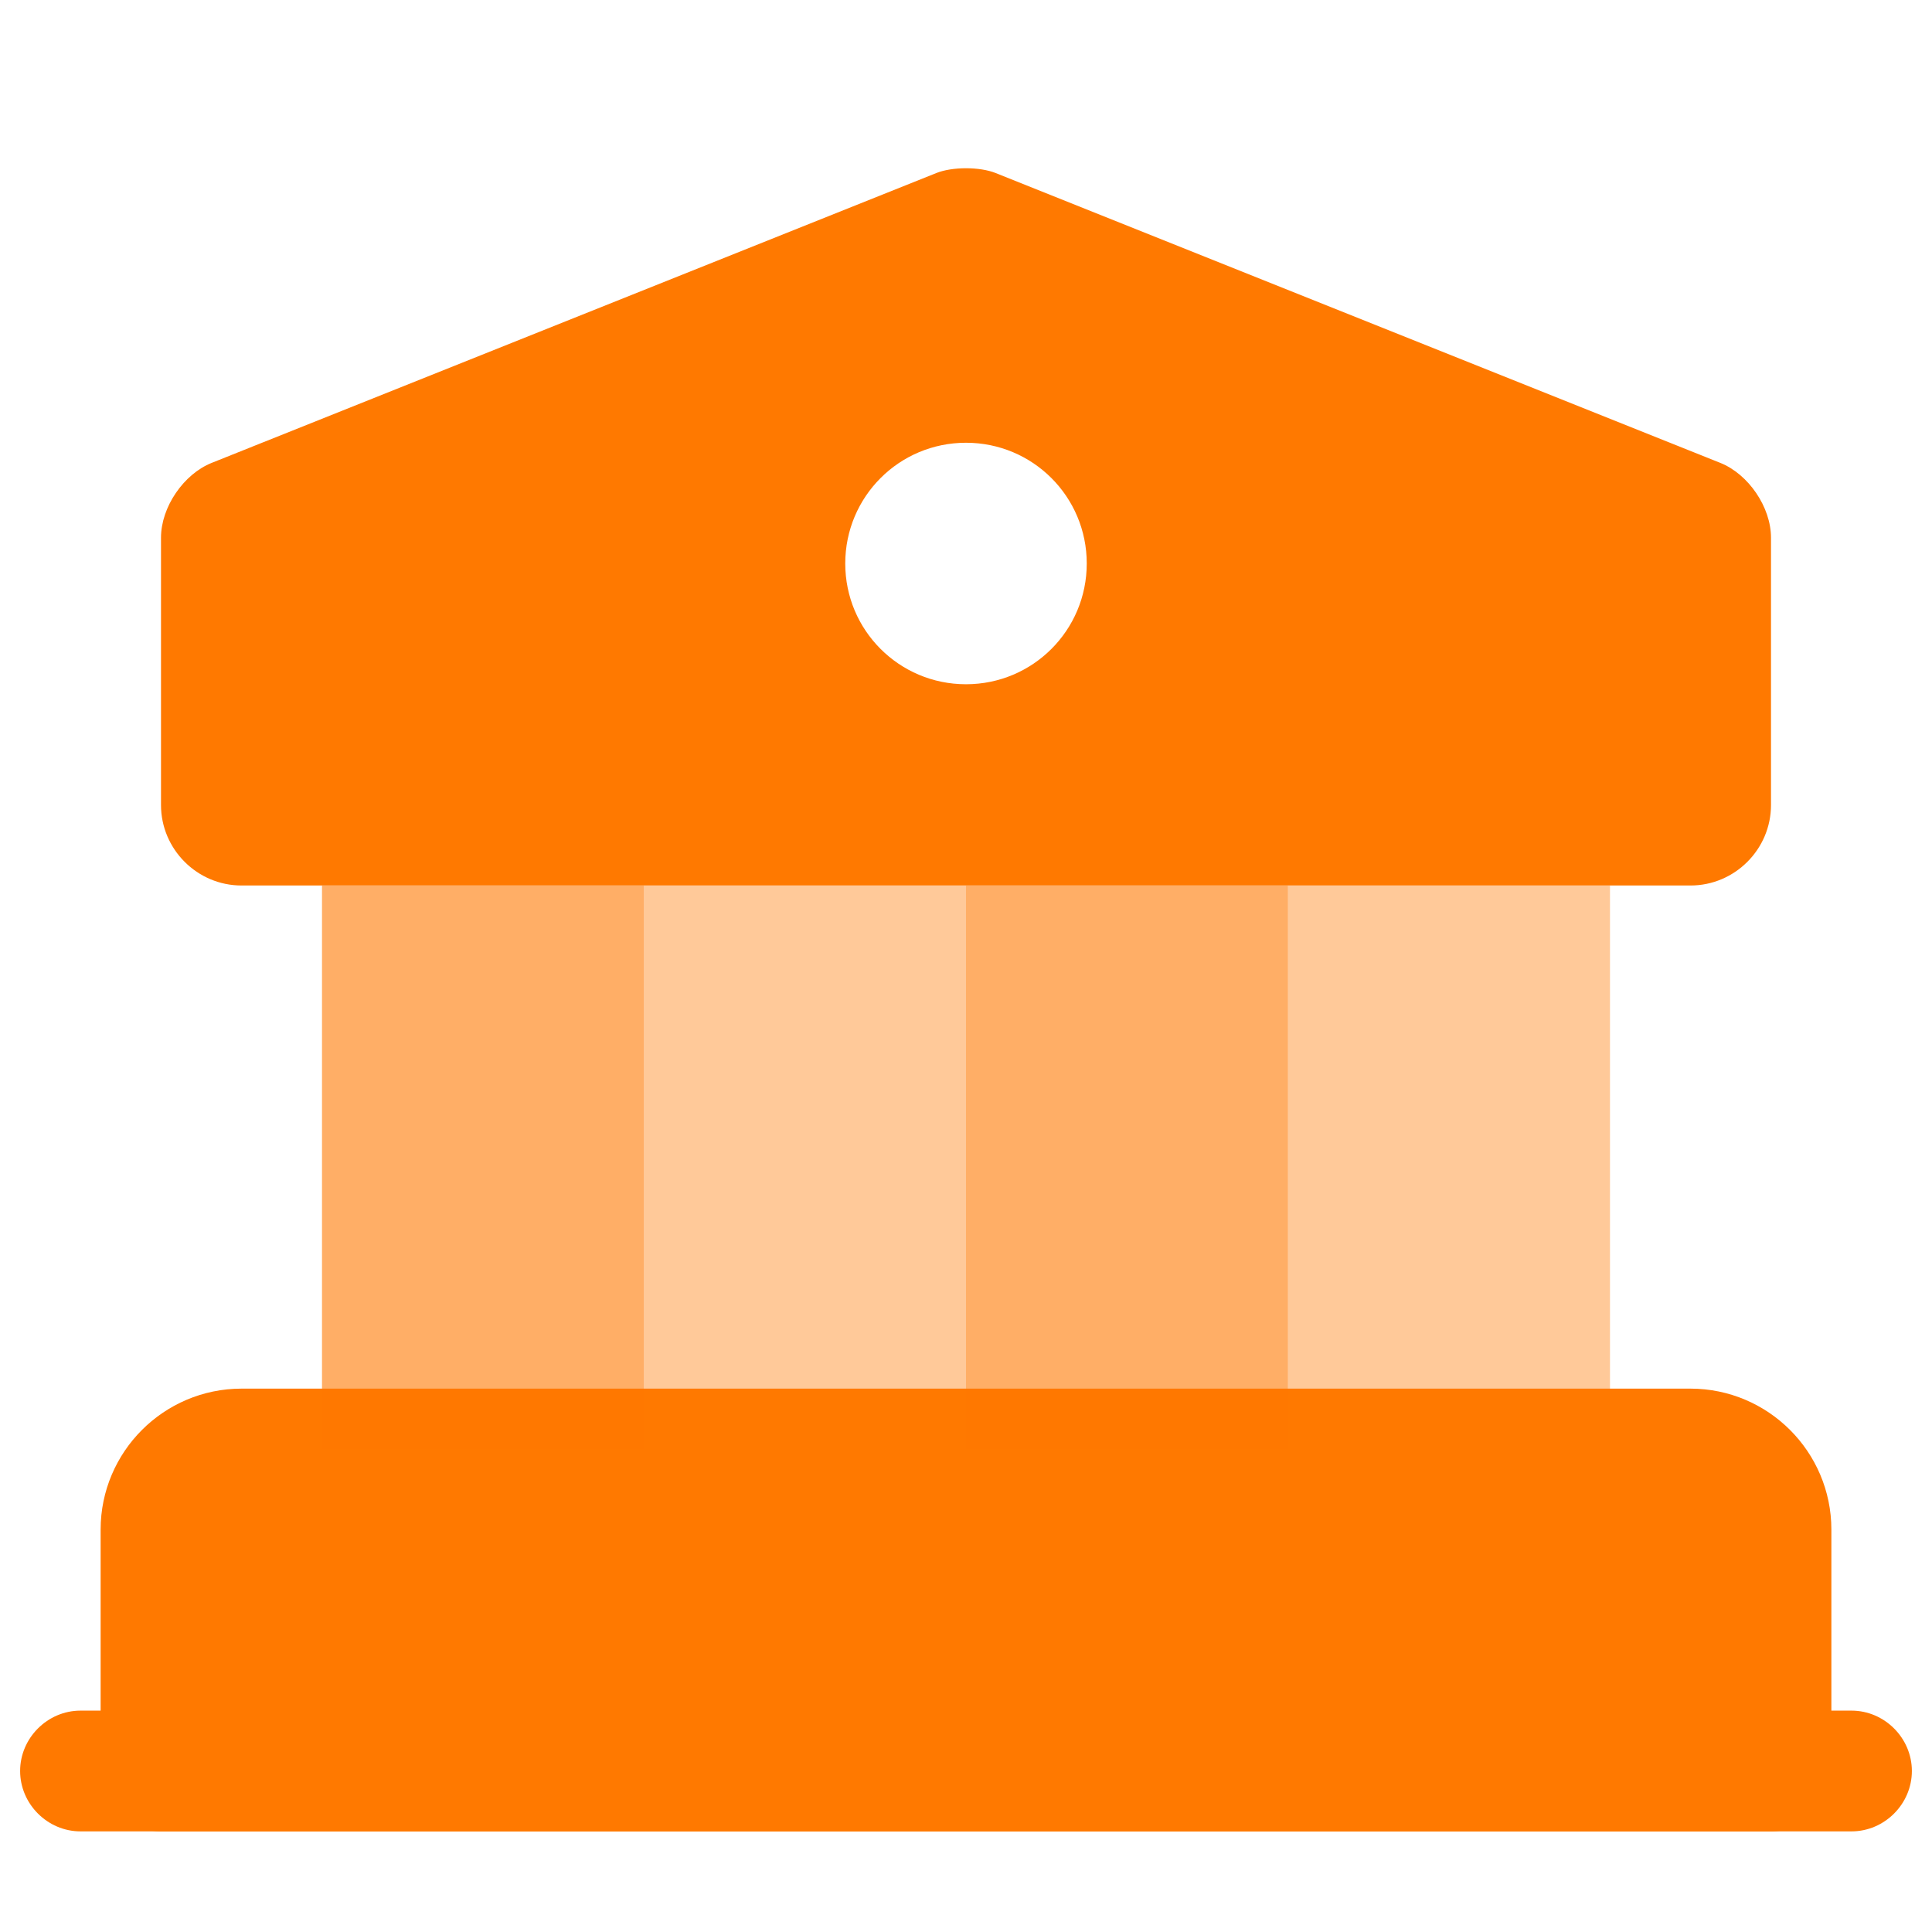
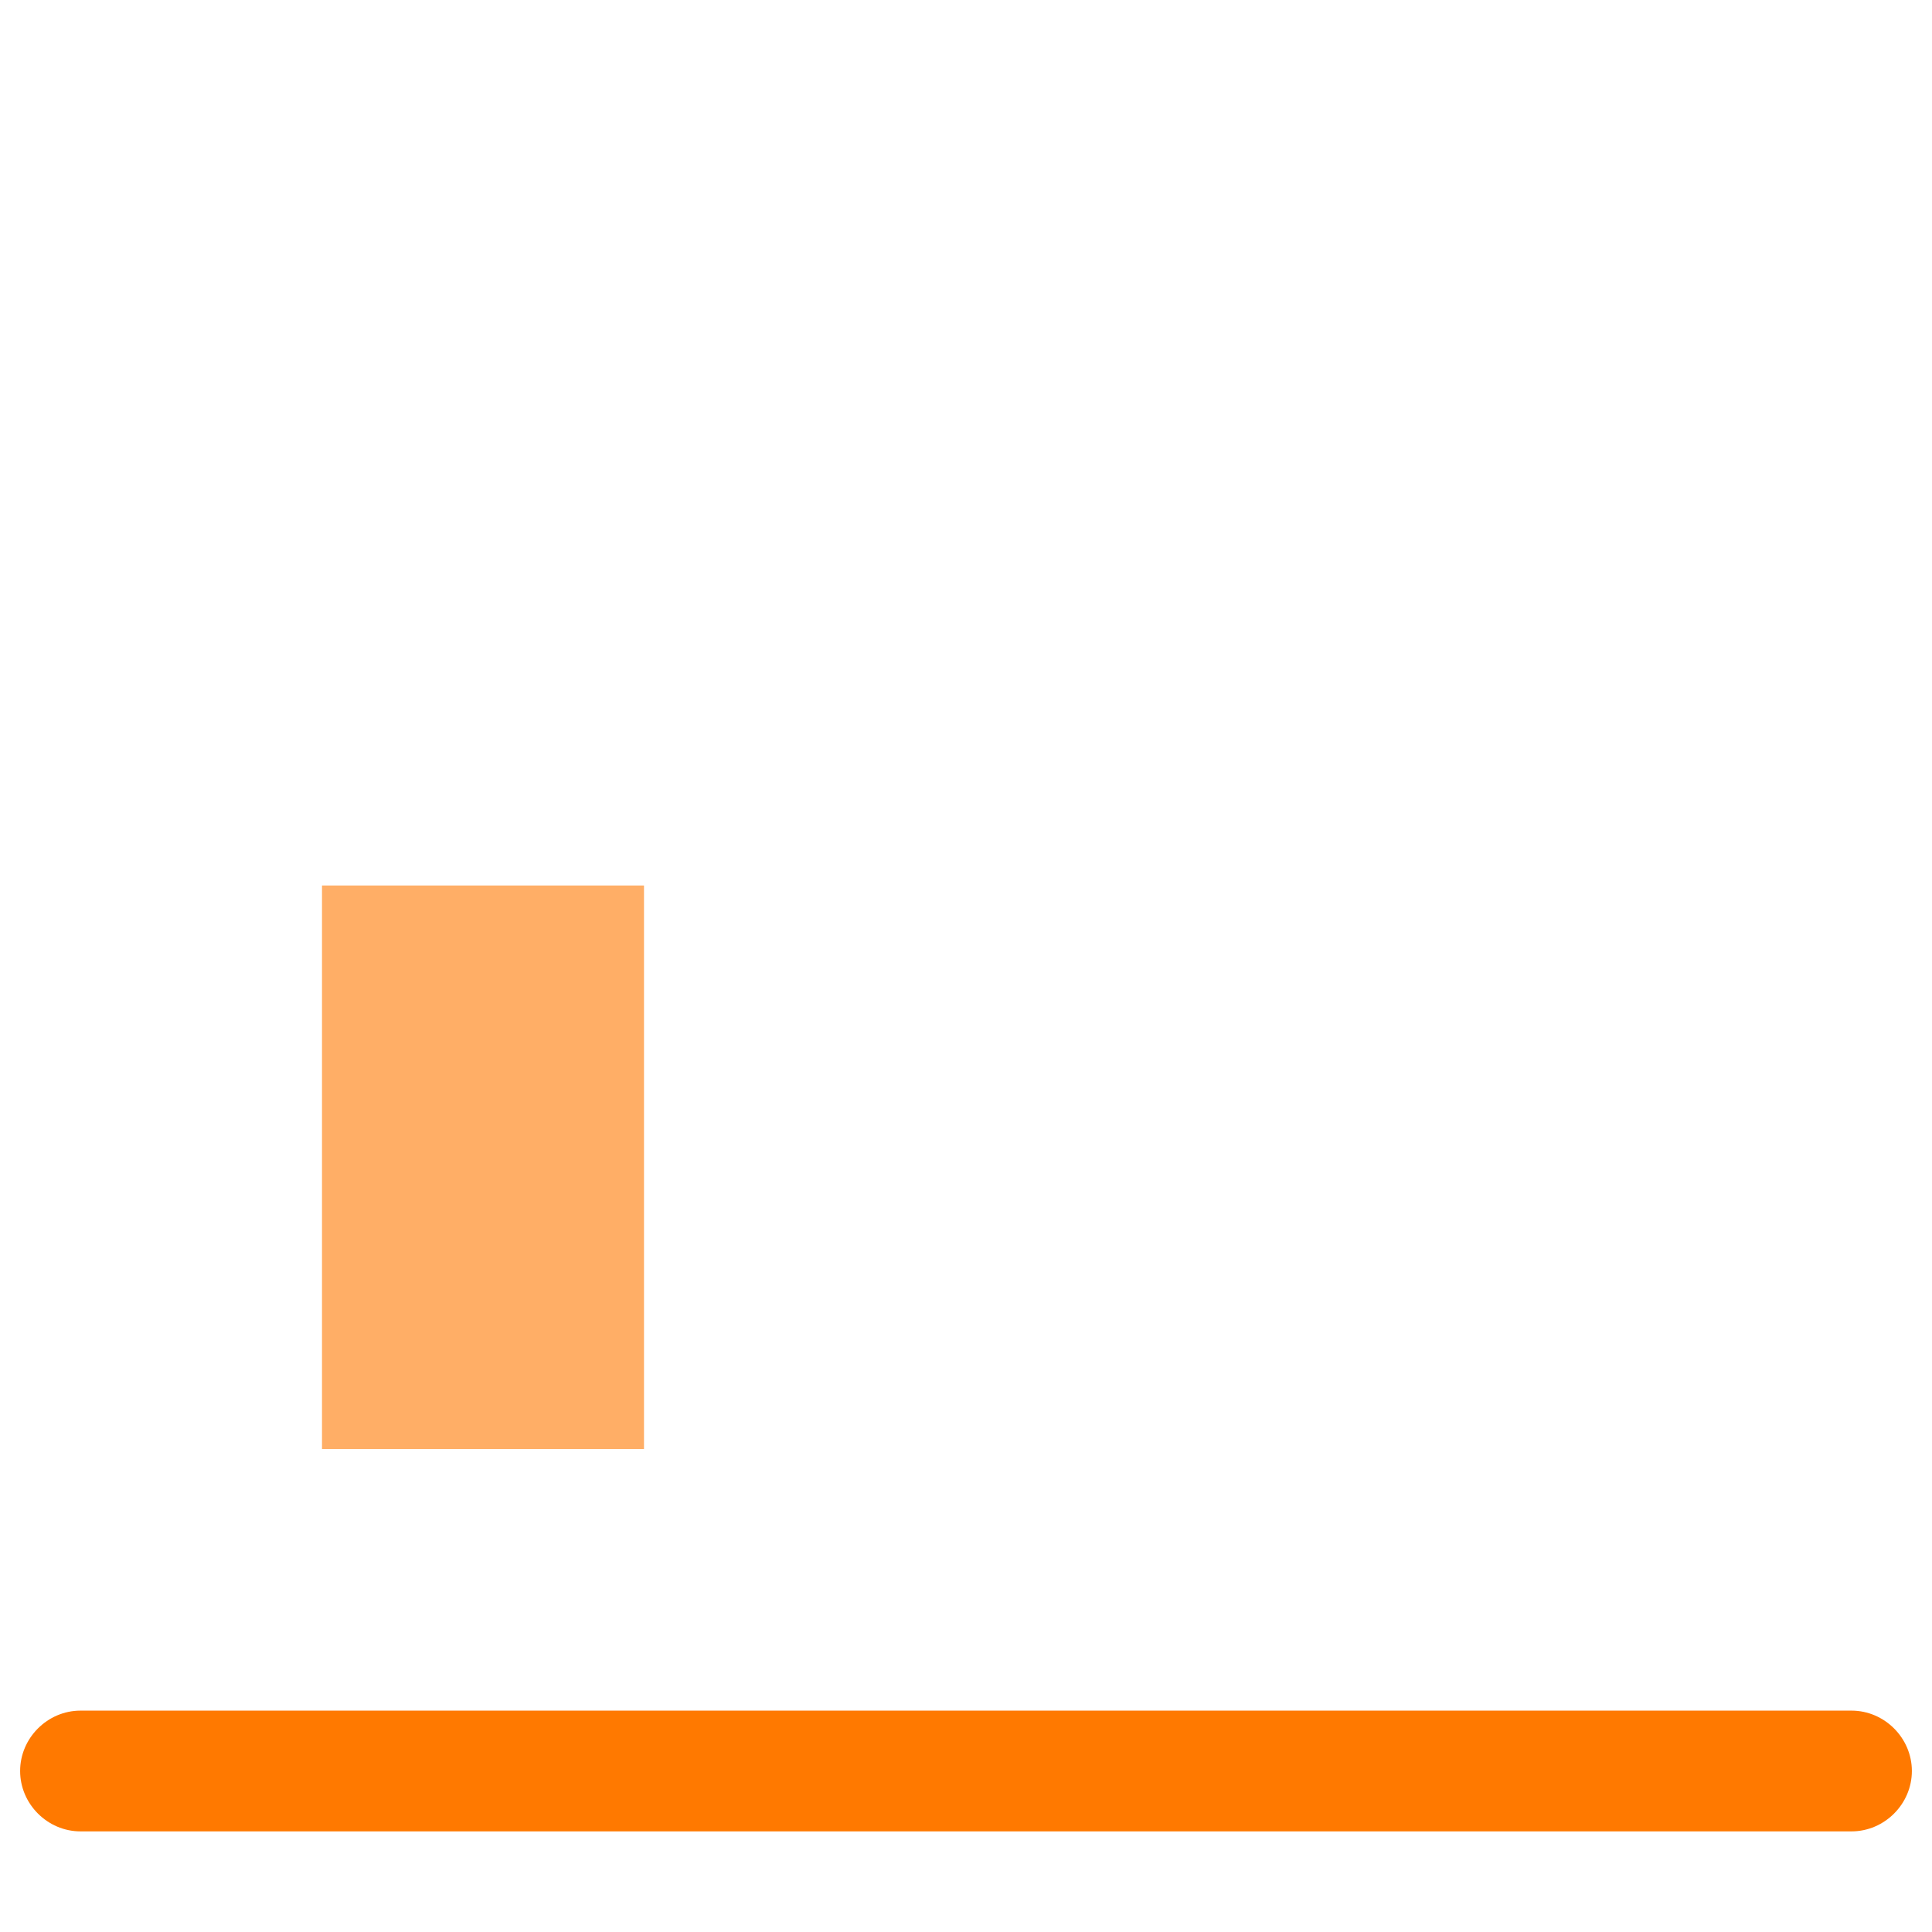
<svg xmlns="http://www.w3.org/2000/svg" width="60" height="60" viewBox="0 0 60 60" fill="none">
-   <path d="M55 47.5V55H5V47.5C5 46.125 6.125 45 7.5 45H52.5C53.875 45 55 46.125 55 47.5Z" fill="#FF7900" stroke="#FF7900" stroke-width="3.75" stroke-miterlimit="10" stroke-linecap="round" stroke-linejoin="round" />
  <path opacity="0.6" d="M20 27.5H10V45H20V27.5Z" fill="#FF7900" />
-   <path opacity="0.4" d="M30 27.5H20V45H30V27.5Z" fill="#FF7900" />
-   <path opacity="0.6" d="M40 27.5H30V45H40V27.5Z" fill="#FF7900" />
-   <path opacity="0.4" d="M50 27.5H40V45H50V27.5Z" fill="#FF7900" />
  <path d="M57.5 56.875H2.5C1.475 56.875 0.625 56.025 0.625 55C0.625 53.975 1.475 53.125 2.5 53.125H57.5C58.525 53.125 59.375 53.975 59.375 55C59.375 56.025 58.525 56.875 57.5 56.875Z" fill="#FF7900" />
-   <path d="M53.425 14.375L30.925 5.375C30.425 5.175 29.575 5.175 29.075 5.375L6.575 14.375C5.7 14.725 5 15.75 5 16.7V25C5 26.375 6.125 27.5 7.5 27.5H52.5C53.875 27.5 55 26.375 55 25V16.7C55 15.75 54.3 14.725 53.425 14.375ZM30 21.25C27.925 21.25 26.25 19.575 26.25 17.5C26.25 15.425 27.925 13.75 30 13.75C32.075 13.75 33.75 15.425 33.75 17.5C33.75 19.575 32.075 21.25 30 21.25Z" fill="#FF7900" />
</svg>